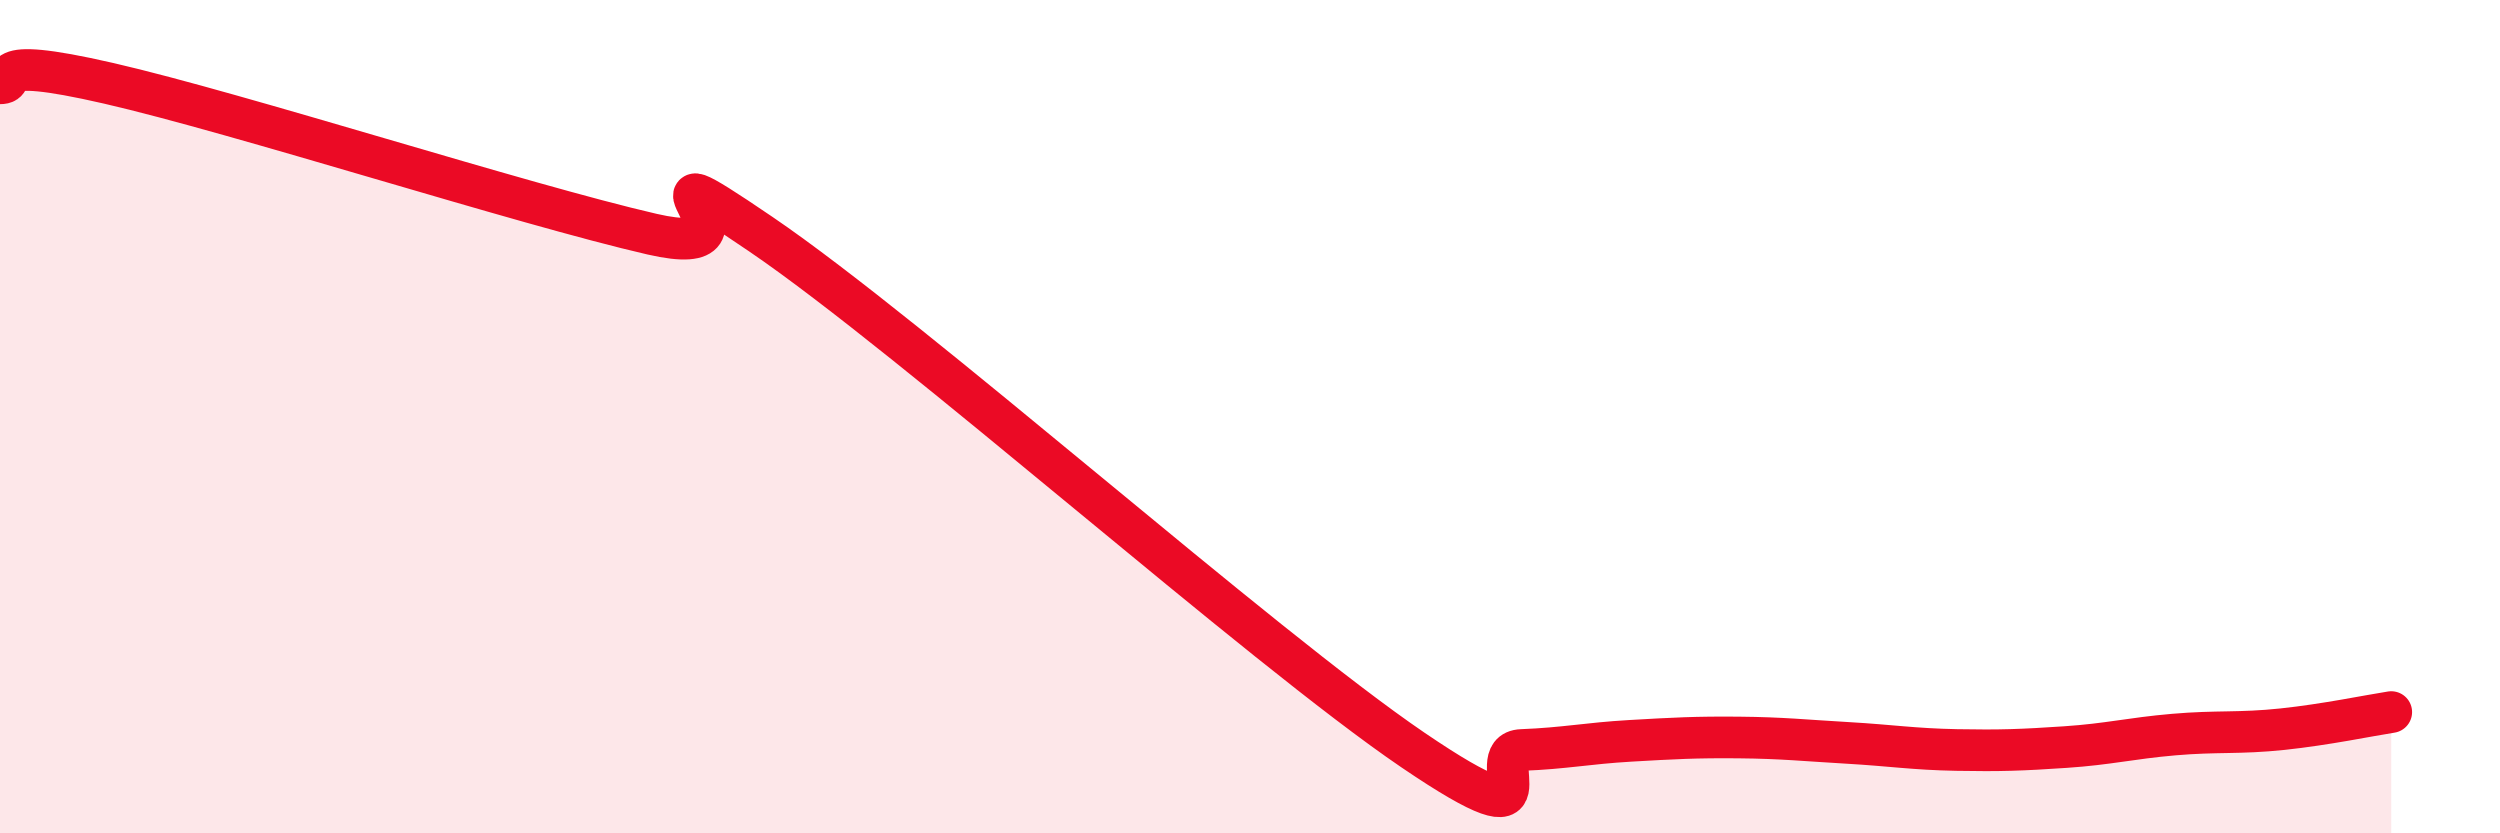
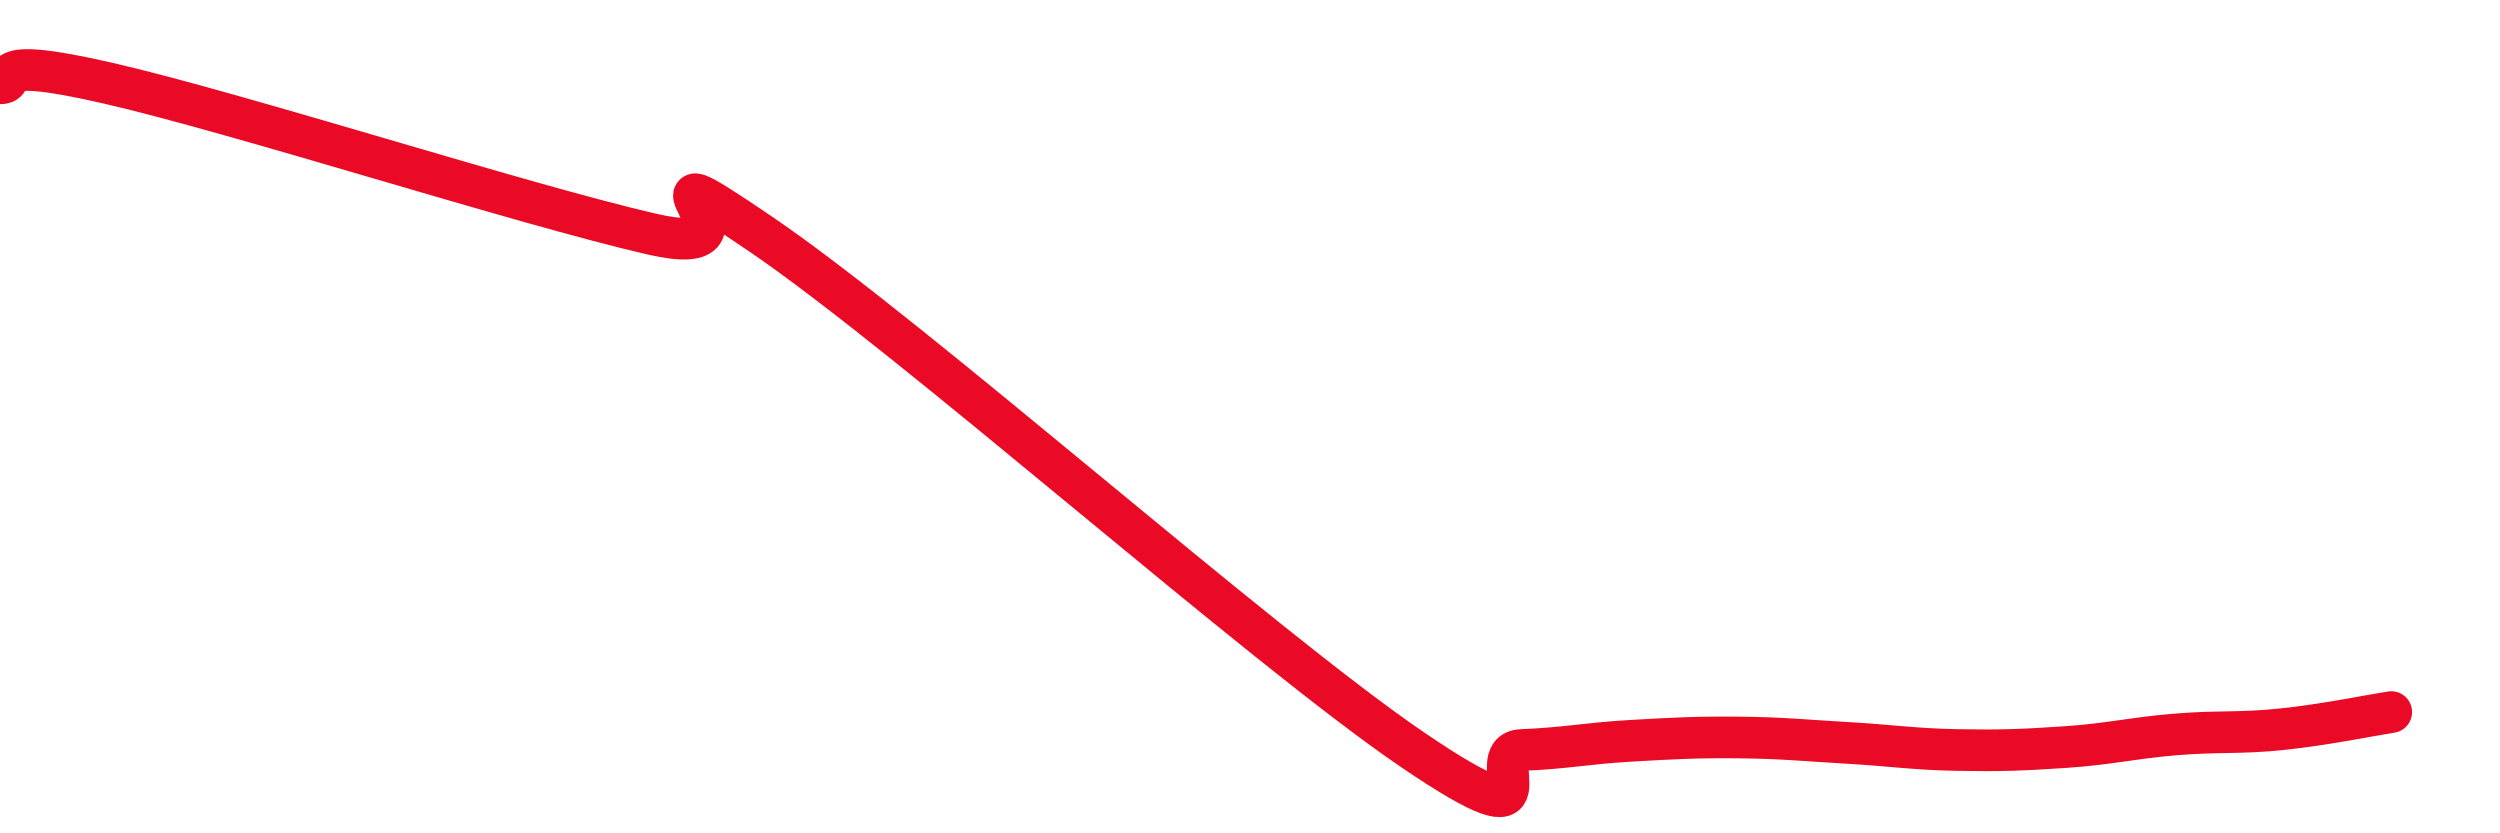
<svg xmlns="http://www.w3.org/2000/svg" width="60" height="20" viewBox="0 0 60 20">
-   <path d="M 0,2 C 0.52,2 -0.52,1.28 2.61,2 C 5.74,2.72 12.52,4.9 15.65,5.62 C 18.78,6.34 14.61,3.14 18.26,5.62 C 21.91,8.1 30.26,15.52 33.91,18 C 37.56,20.48 35.48,18.04 36.52,18 C 37.56,17.96 38.09,17.84 39.13,17.78 C 40.17,17.72 40.7,17.69 41.74,17.7 C 42.78,17.71 43.31,17.77 44.35,17.83 C 45.39,17.89 45.92,17.98 46.96,18 C 48,18.02 48.53,18 49.57,17.93 C 50.61,17.86 51.13,17.72 52.17,17.63 C 53.21,17.54 53.74,17.61 54.78,17.5 C 55.82,17.39 56.87,17.17 57.39,17.09L57.39 20L0 20Z" fill="#EB0A25" opacity="0.1" stroke-linecap="round" stroke-linejoin="round" />
  <path d="M 0,2 C 0.52,2 -0.52,1.28 2.61,2 C 5.74,2.72 12.52,4.9 15.65,5.62 C 18.78,6.34 14.61,3.14 18.26,5.62 C 21.91,8.1 30.26,15.52 33.91,18 C 37.56,20.48 35.48,18.04 36.52,18 C 37.56,17.96 38.09,17.84 39.13,17.78 C 40.17,17.72 40.7,17.69 41.74,17.7 C 42.78,17.71 43.31,17.77 44.35,17.83 C 45.39,17.89 45.92,17.98 46.96,18 C 48,18.02 48.53,18 49.57,17.93 C 50.61,17.86 51.13,17.72 52.17,17.63 C 53.21,17.54 53.74,17.61 54.78,17.5 C 55.82,17.39 56.87,17.17 57.39,17.09" stroke="#EB0A25" stroke-width="1" fill="none" stroke-linecap="round" stroke-linejoin="round" />
</svg>